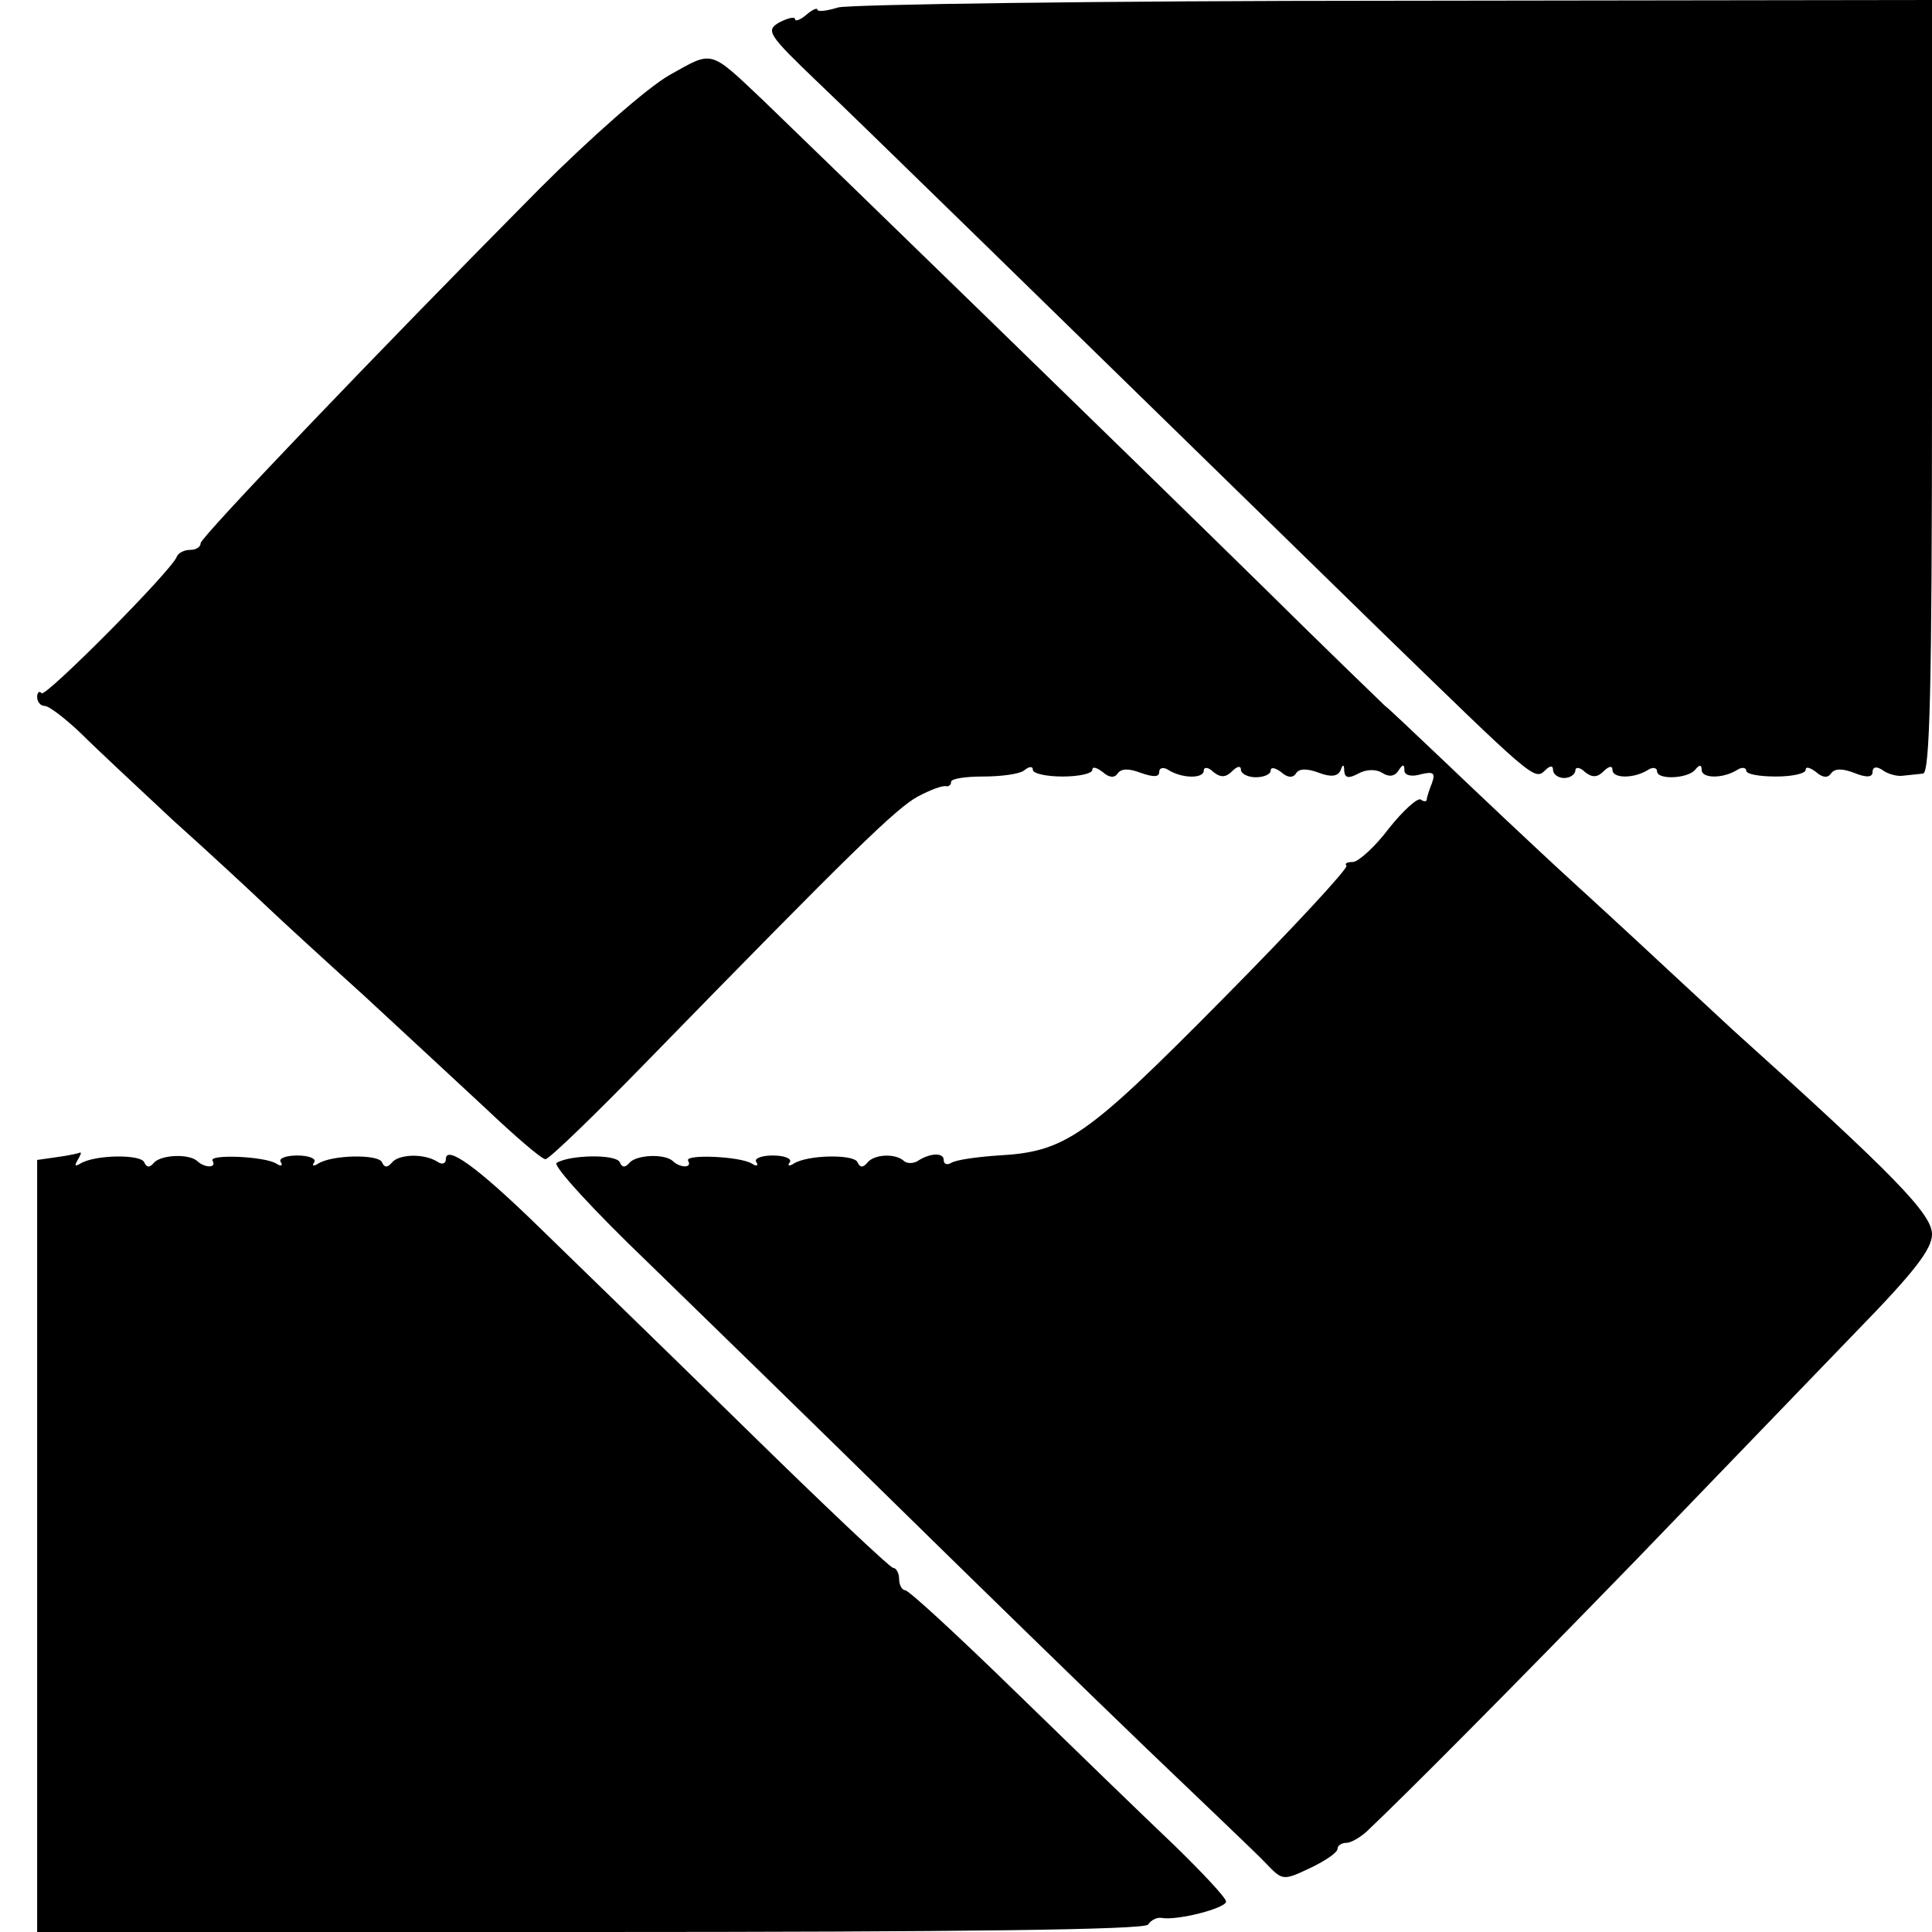
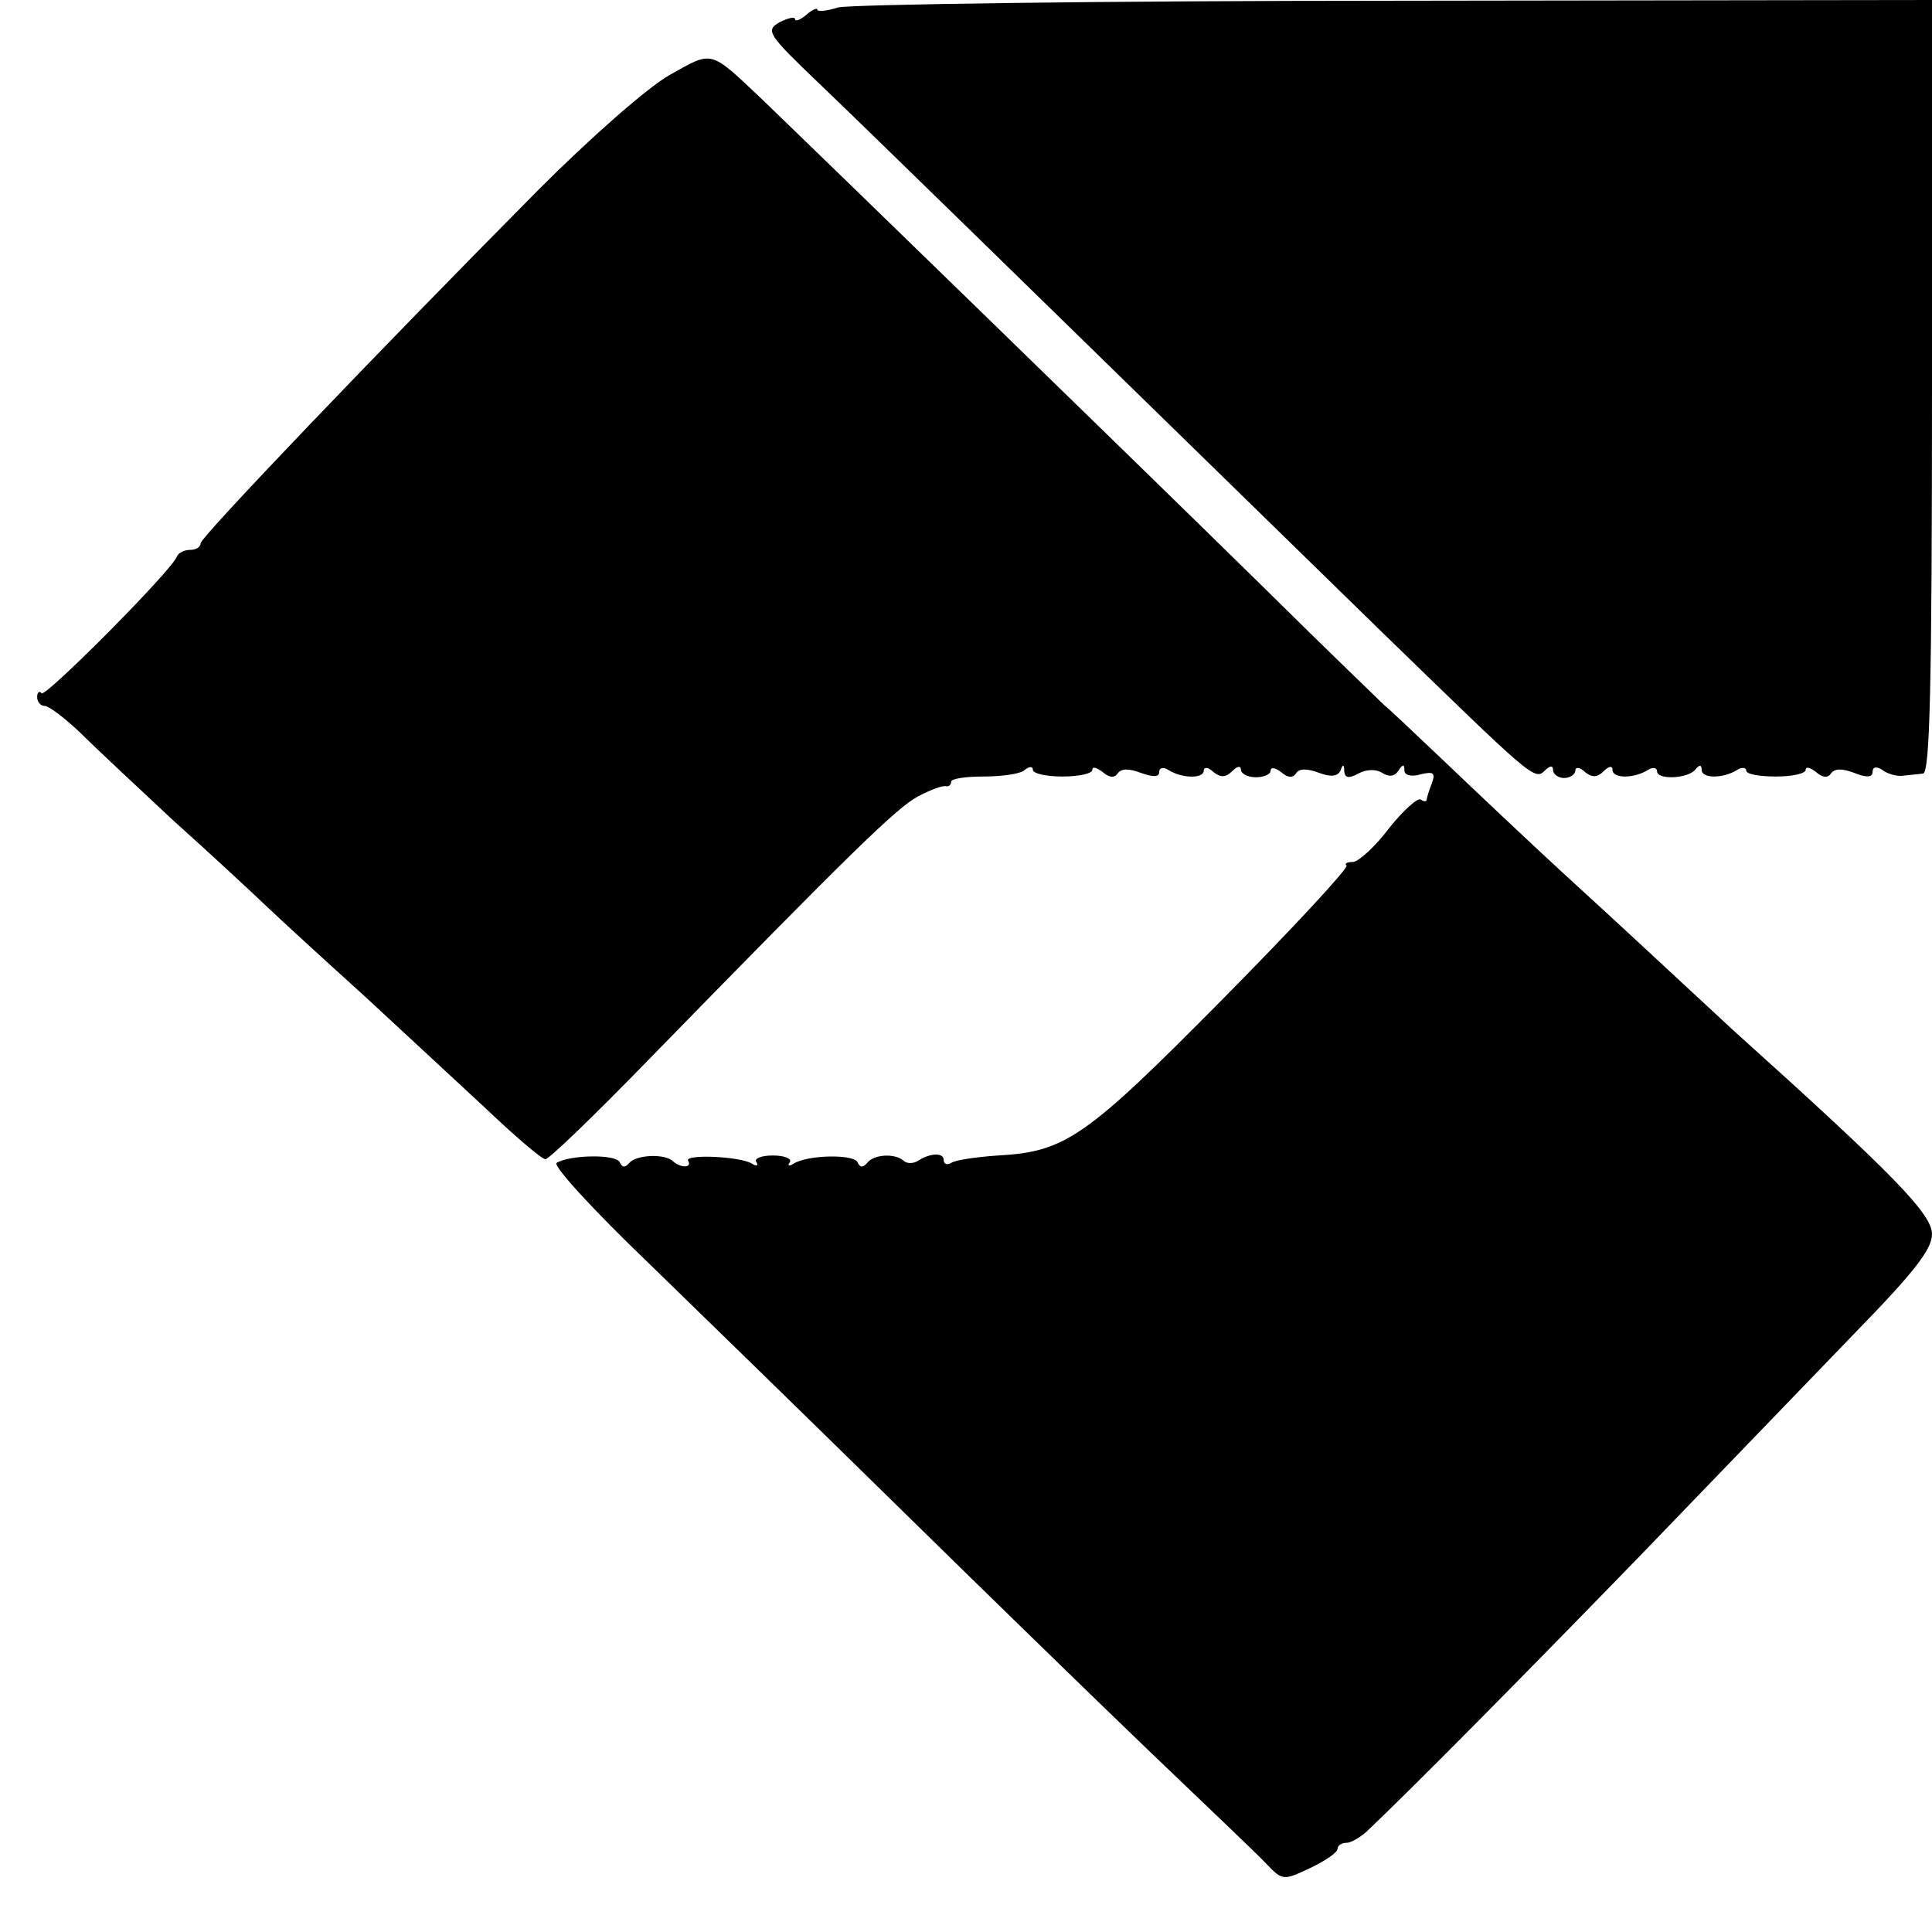
<svg xmlns="http://www.w3.org/2000/svg" version="1.0" width="260pt" height="260pt" viewBox="0 0 260 260" preserveAspectRatio="xMidYMid meet">
  <g transform="translate(0,260) scale(0.1,-0.1)" fill="#000000" stroke="none">
    <path d="M1128 2590 c-16 -5 -28 -6 -28 -3 0 3 -7 0 -15 -7 -8 -7 -15 -9 -15 -6 0 4 -9 2 -21 -4 -19 -11 -16 -16 53 -82 65 -62 250 -243 754 -735 205 -199 209 -204 223 -190 7 7 11 7 11 1 0 -6 7 -11 15 -11 8 0 15 5 15 10 0 5 6 5 13 -2 10 -8 17 -7 25 1 7 7 12 8 12 2 0 -12 29 -12 48 0 6 4 12 3 12 -2 0 -12 43 -10 52 3 5 6 8 6 8 -1 0 -12 29 -12 48 0 6 4 12 3 12 -1 0 -5 18 -8 40 -8 22 0 40 4 40 9 0 5 6 3 14 -3 9 -8 16 -8 20 -2 5 7 15 7 31 1 17 -7 25 -6 25 1 0 7 5 8 13 3 6 -5 19 -9 27 -8 8 1 21 2 28 3 9 1 12 112 12 521 l0 520 -722 -1 c-398 0 -735 -5 -750 -9z" />
    <path d="M901 2499 c-30 -17 -107 -85 -175 -153 -222 -224 -456 -469 -456 -477 0 -5 -6 -9 -14 -9 -8 0 -16 -4 -18 -9 -6 -18 -176 -189 -182 -184 -3 4 -6 1 -6 -5 0 -7 5 -12 10 -12 6 0 28 -17 49 -37 21 -21 77 -73 124 -117 48 -43 104 -95 125 -115 21 -20 80 -74 132 -121 51 -47 124 -115 164 -152 39 -37 75 -68 80 -68 5 0 67 60 138 133 277 284 334 339 363 355 17 9 33 15 38 14 4 -1 7 2 7 6 0 4 19 7 43 7 23 0 48 3 55 8 7 6 12 6 12 1 0 -5 18 -9 40 -9 22 0 40 4 40 9 0 5 6 3 14 -3 9 -8 16 -8 20 -2 5 7 15 7 31 1 17 -6 25 -6 25 1 0 6 6 7 12 3 19 -12 48 -12 48 -1 0 5 6 5 13 -2 10 -8 17 -7 25 1 7 7 12 8 12 2 0 -5 9 -10 20 -10 11 0 20 4 20 9 0 5 6 4 14 -2 9 -8 16 -8 20 -2 4 7 15 7 31 1 16 -6 25 -5 29 3 3 9 5 9 5 -1 1 -9 6 -10 19 -3 11 6 24 6 32 1 9 -6 17 -5 22 3 6 9 8 9 8 0 0 -6 9 -9 22 -5 17 4 20 2 15 -12 -4 -10 -7 -20 -7 -22 0 -3 -4 -3 -8 0 -4 3 -24 -15 -43 -39 -18 -24 -40 -44 -48 -45 -8 0 -12 -2 -9 -5 3 -3 -72 -84 -167 -180 -184 -186 -211 -205 -302 -210 -29 -2 -57 -6 -63 -10 -5 -3 -10 -2 -10 4 0 10 -18 10 -36 -2 -6 -3 -14 -3 -18 1 -11 10 -40 9 -49 -3 -6 -7 -10 -6 -13 1 -5 11 -67 10 -86 -2 -6 -4 -9 -3 -5 2 3 5 -8 9 -23 9 -15 0 -26 -4 -22 -9 3 -5 0 -6 -6 -2 -16 10 -91 13 -86 4 6 -10 -10 -10 -20 -1 -11 11 -50 9 -59 -2 -6 -7 -10 -6 -13 1 -5 11 -67 10 -85 -1 -5 -4 50 -64 122 -133 72 -70 223 -217 335 -327 112 -110 264 -258 339 -330 75 -72 147 -140 159 -153 22 -23 23 -23 59 -6 21 10 37 21 37 26 0 4 5 8 12 8 6 0 18 7 27 15 58 55 193 191 363 366 108 112 242 251 297 308 77 79 101 110 101 130 0 27 -49 78 -268 275 -30 28 -67 62 -82 76 -15 14 -73 68 -130 120 -57 52 -137 128 -179 168 -41 39 -76 72 -77 72 0 0 -76 73 -167 163 -165 162 -591 576 -670 652 -73 69 -67 67 -126 34z" />
-     <path d="M78 1043 l-28 -4 0 -520 0 -519 744 0 c499 0 747 3 751 10 4 6 12 10 18 9 21 -4 87 13 87 22 0 5 -32 39 -70 76 -39 37 -134 129 -212 205 -78 76 -145 138 -150 138 -4 0 -8 7 -8 15 0 8 -4 15 -8 15 -4 0 -95 86 -202 191 -107 105 -231 225 -275 268 -82 80 -125 111 -125 91 0 -6 -5 -8 -12 -3 -18 11 -52 10 -61 -2 -6 -7 -10 -6 -13 1 -5 11 -67 10 -86 -2 -6 -4 -9 -3 -5 2 3 5 -8 9 -23 9 -15 0 -26 -4 -22 -9 3 -5 0 -6 -6 -2 -16 10 -91 13 -86 4 6 -10 -10 -10 -20 -1 -11 11 -50 9 -59 -2 -6 -7 -10 -6 -13 1 -5 11 -67 10 -86 -2 -7 -4 -8 -3 -4 4 4 7 6 11 4 11 -2 -1 -15 -4 -30 -6z" />
  </g>
</svg>